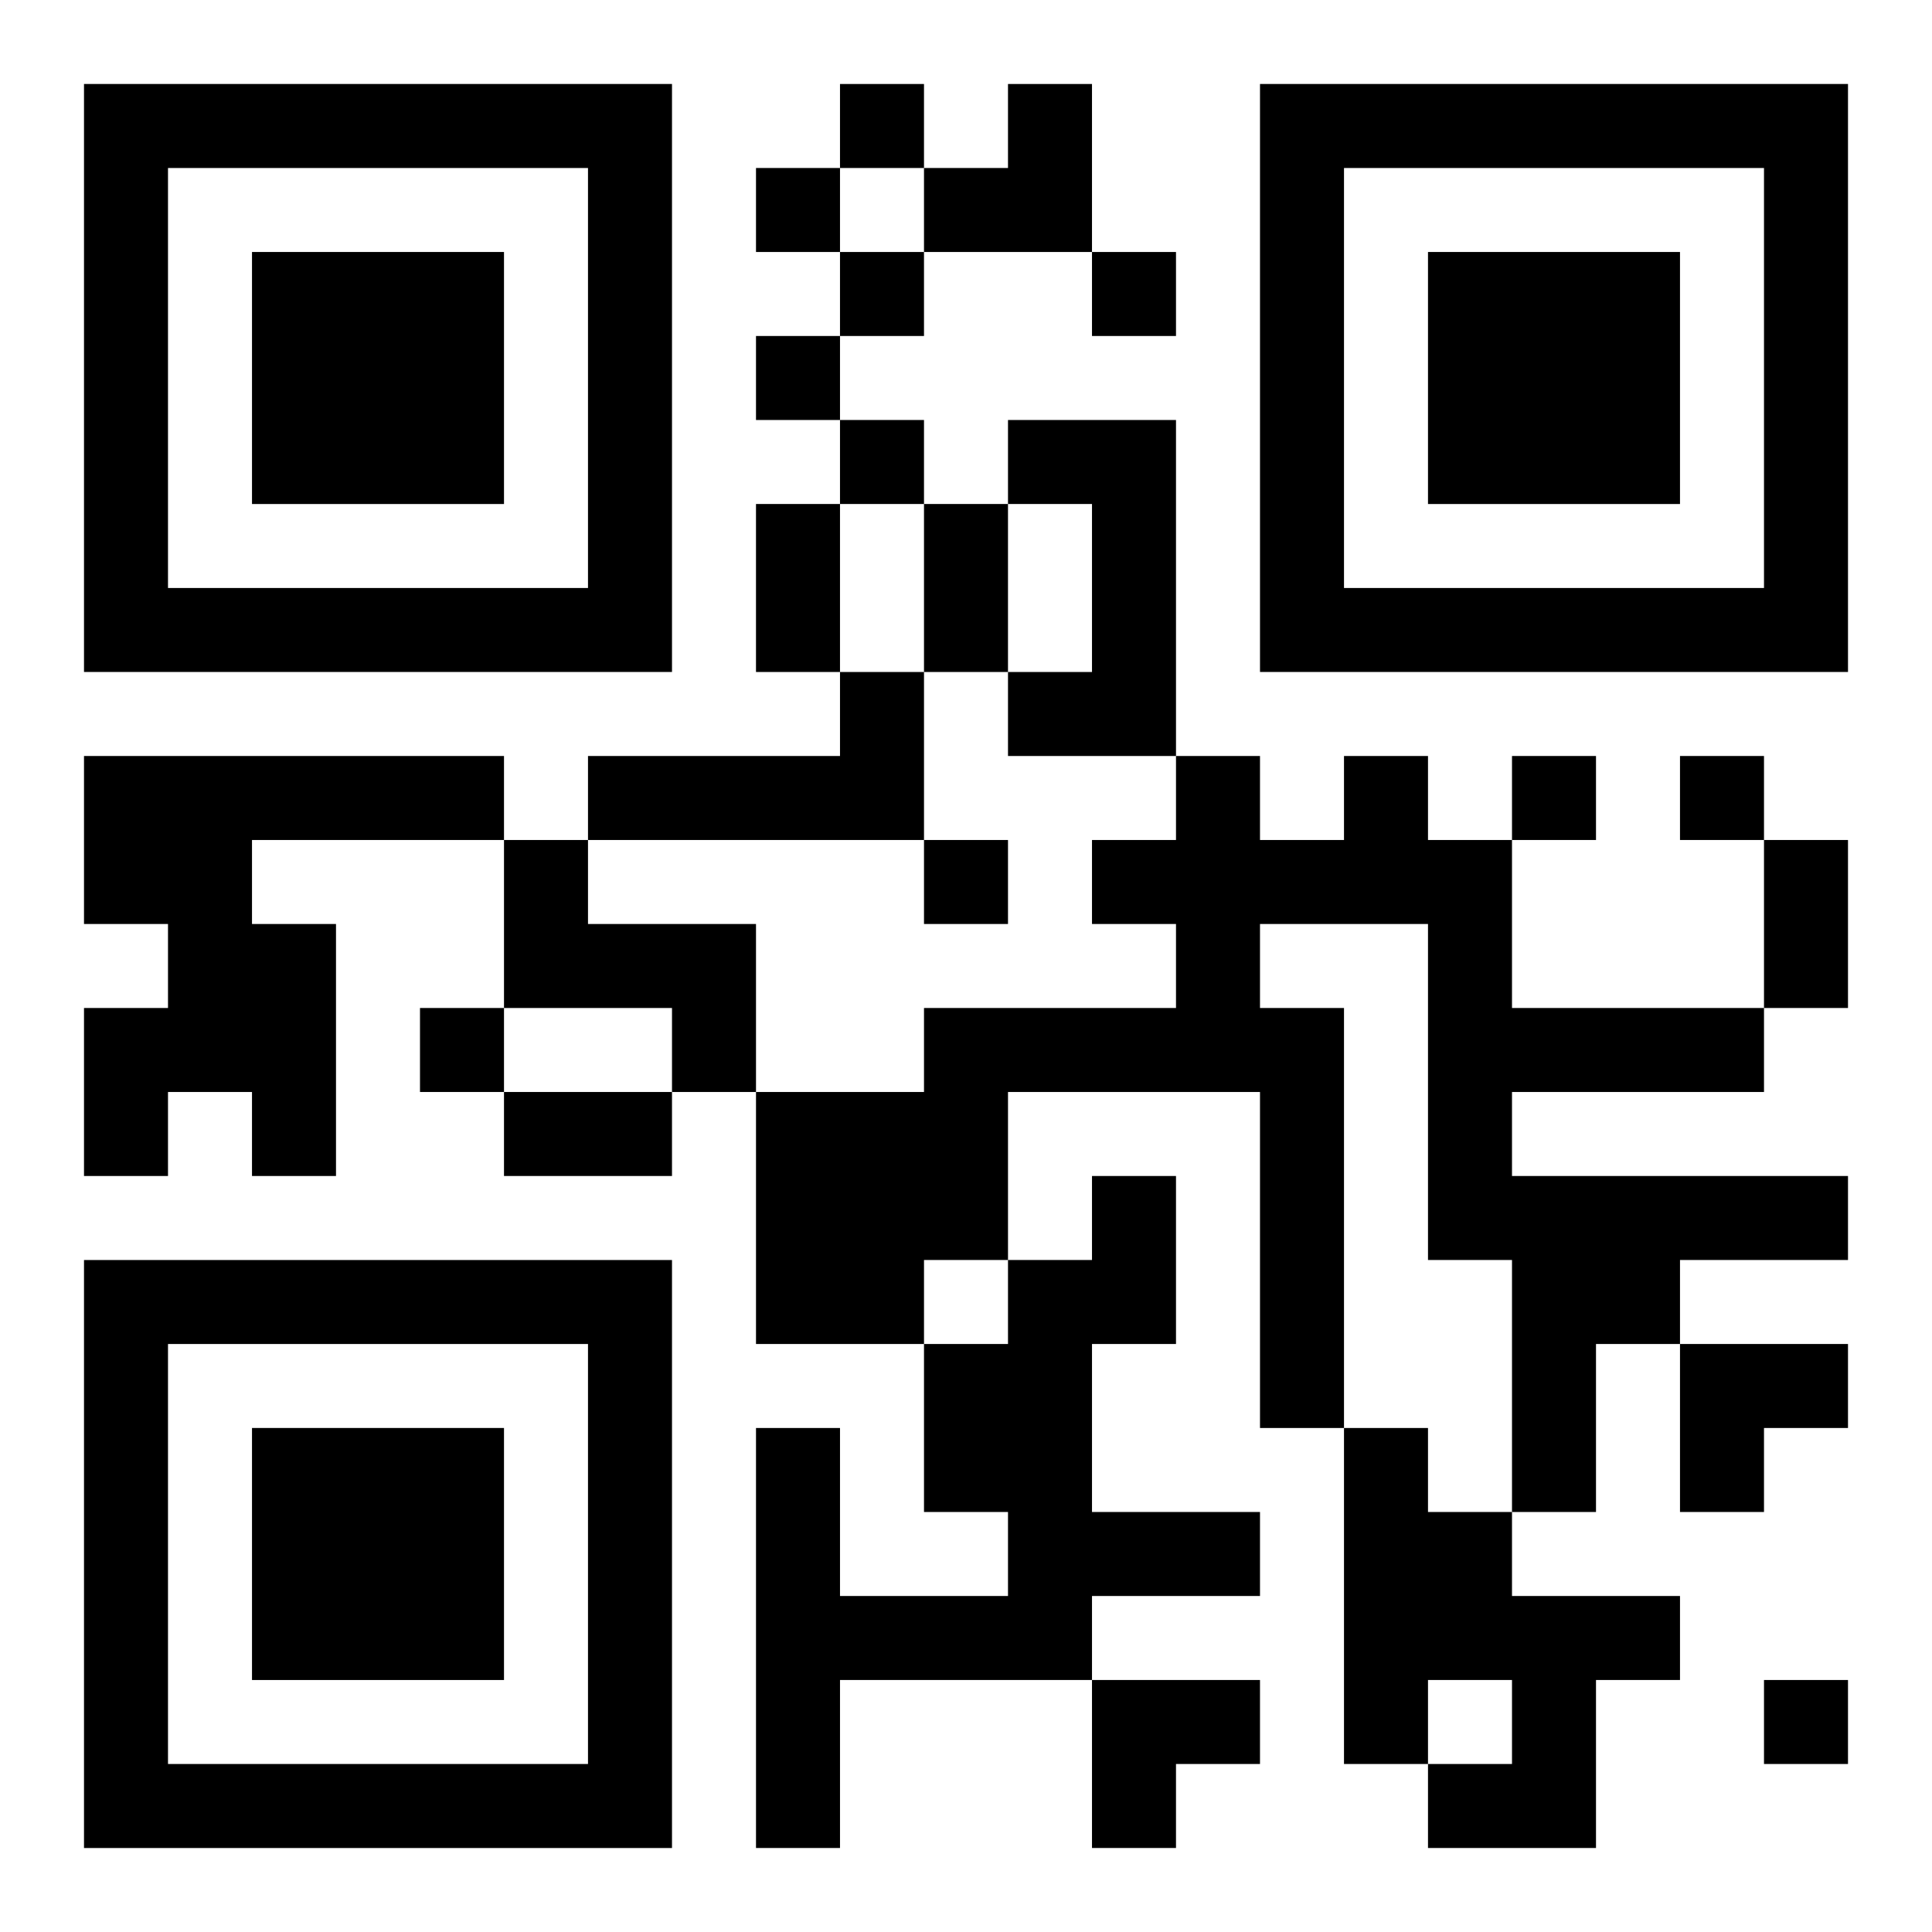
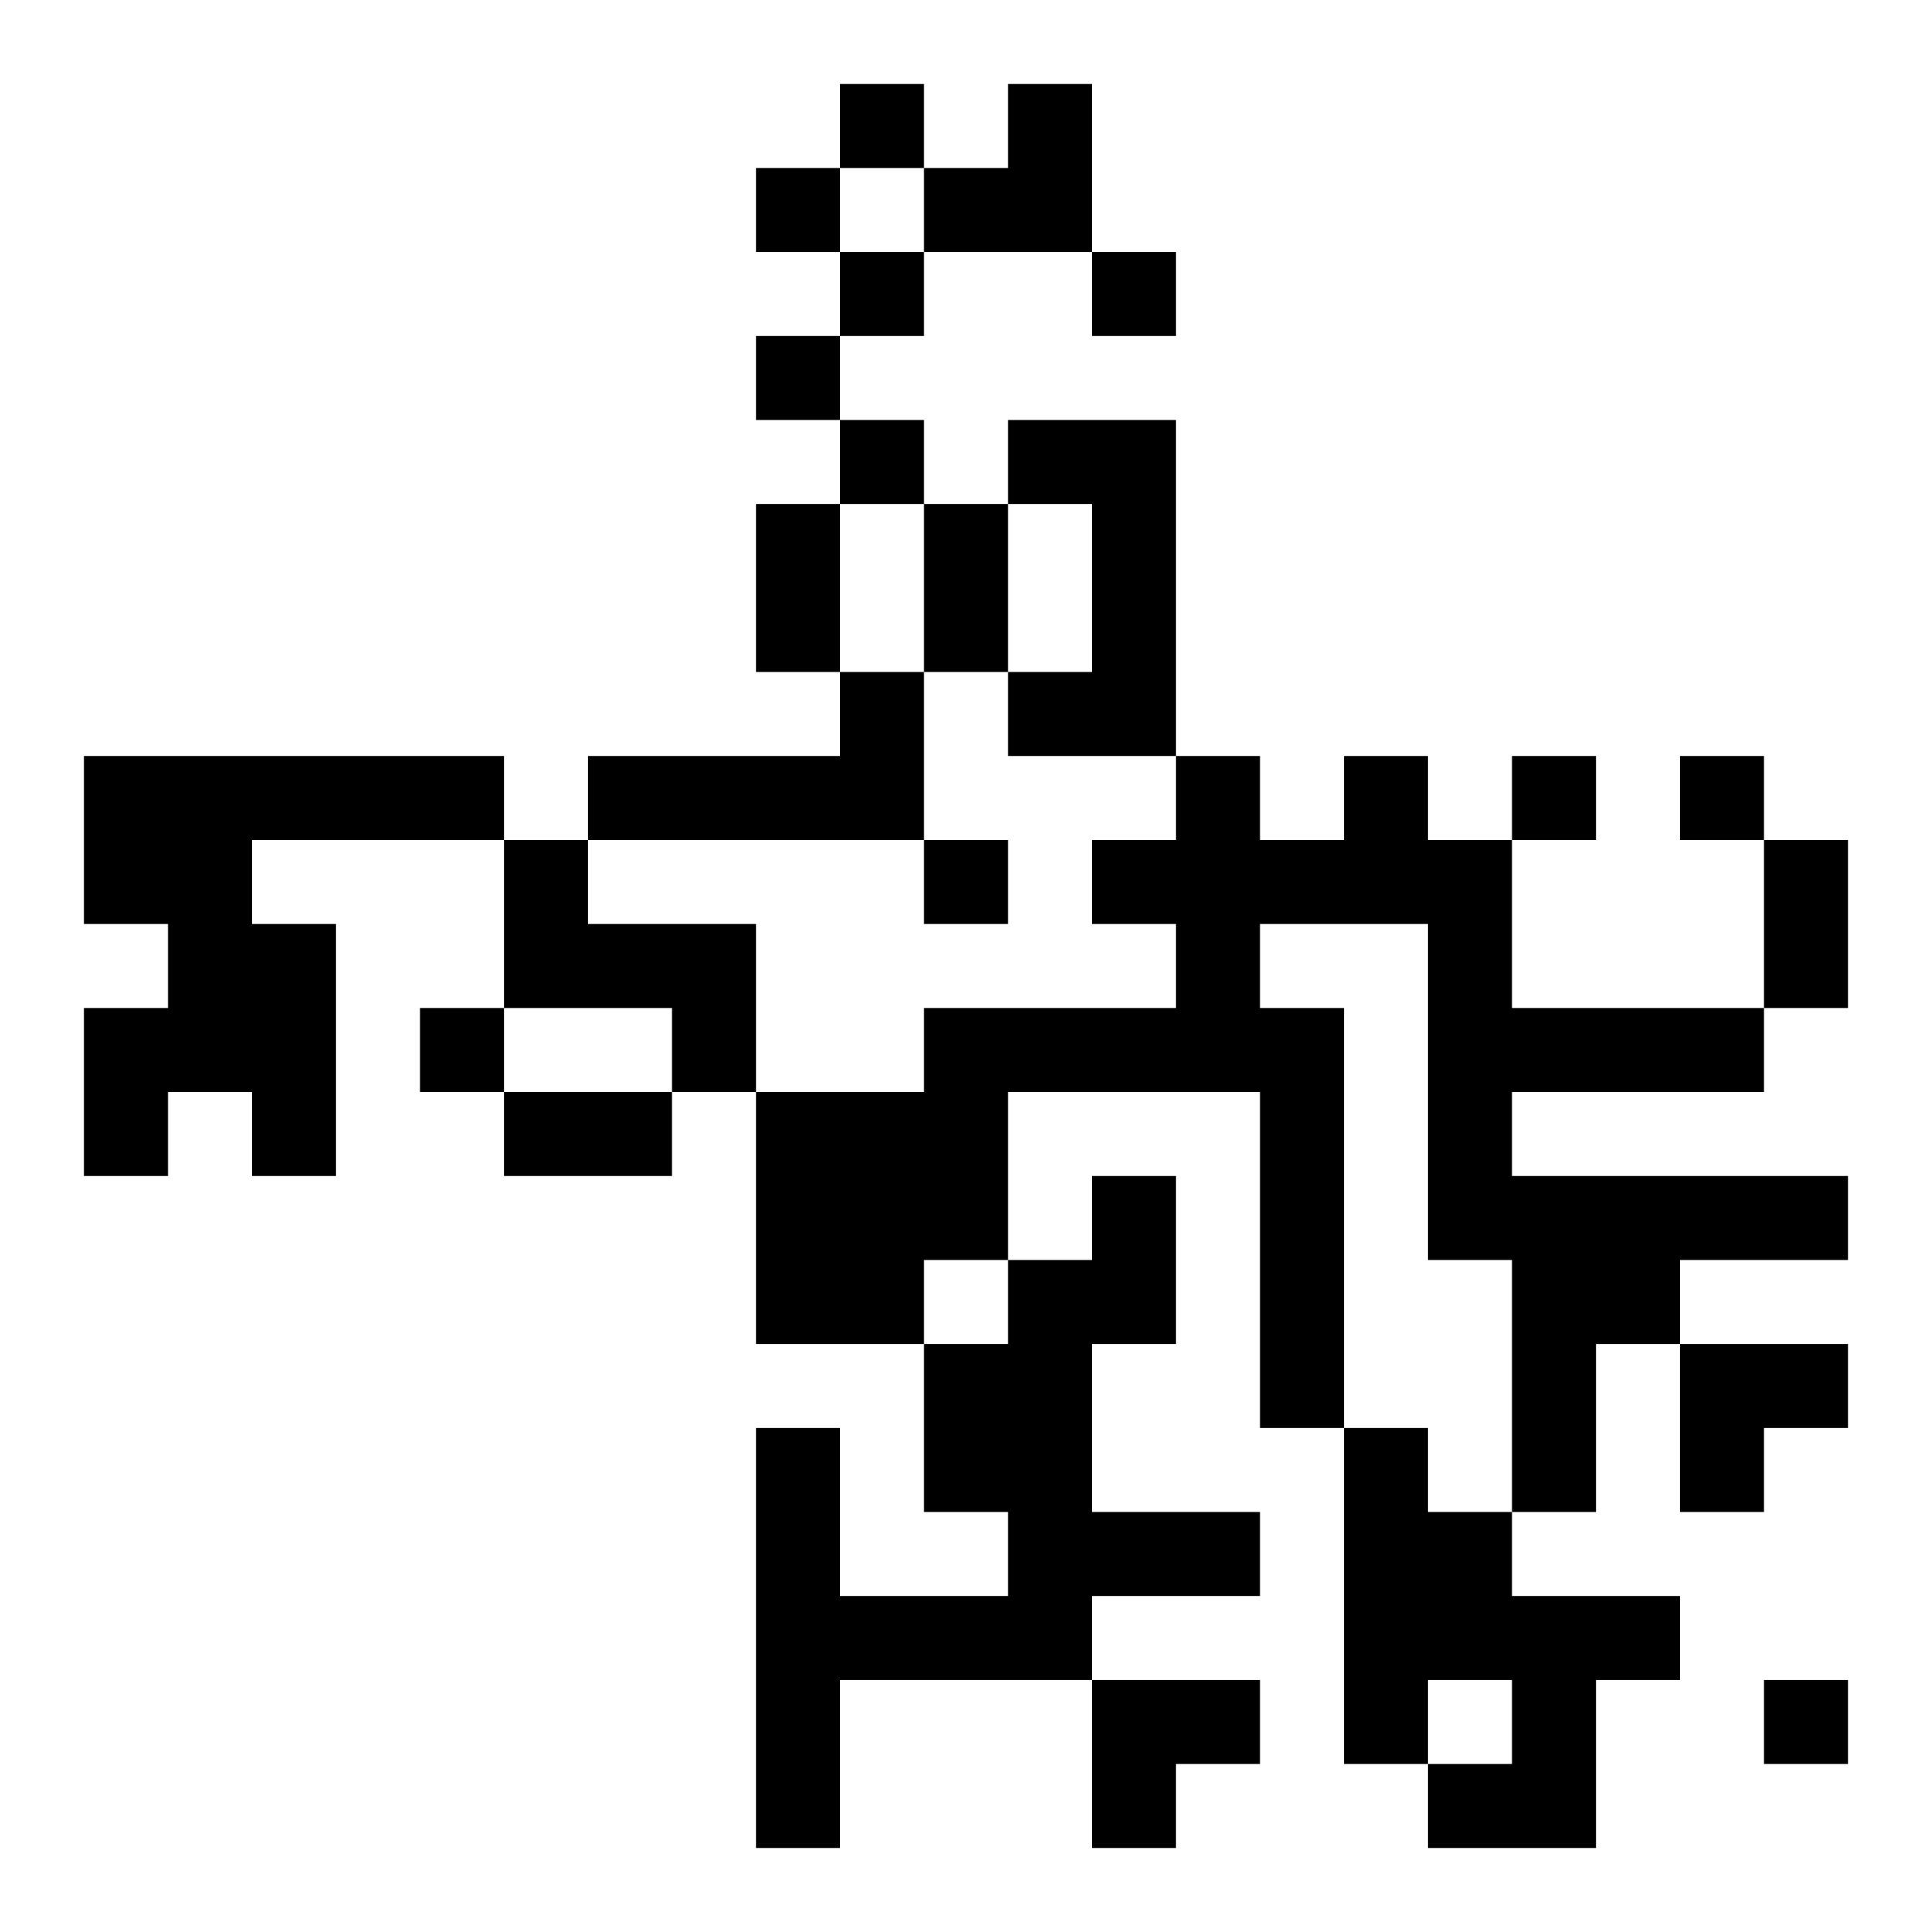
<svg xmlns="http://www.w3.org/2000/svg" xmlns:xlink="http://www.w3.org/1999/xlink" width="250" height="250" baseProfile="full" version="1.1" viewBox="-1 -1 23 23">
  <symbol id="a">
-     <path d="m0 7v7h7v-7h-7zm1 1h5v5h-5v-5zm1 1v3h3v-3h-3z" />
-   </symbol>
+     </symbol>
  <use y="-7" xlink:href="#a" />
  <use y="7" xlink:href="#a" />
  <use x="14" y="-7" xlink:href="#a" />
  <path d="m11 4h2v4h-2v-1h1v-2h-1v-1m-2 3h1v2h-4v-1h3v-1m-9 1h5v1h-3v1h1v3h-1v-1h-1v1h-1v-2h1v-1h-1v-2m15 0h1v1h1v2h3v1h-3v1h4v1h-2v1h-1v2h-1v-3h-1v-4h-2v1h1v5h-1v-4h-3v2h-1v1h-2v-3h2v-1h3v-1h-1v-1h1v-1h1v1h1v-1m-10 1h1v1h2v2h-1v-1h-2v-2m7 4h1v2h-1v2h2v1h-2v1h-3v2h-1v-5h1v2h2v-1h-1v-2h1v-1h1v-1m3 3h1v1h1v1h2v1h-1v2h-2v-1h1v-1h-1v1h-1v-4m-6-16v1h1v-1h-1m-1 1v1h1v-1h-1m1 1v1h1v-1h-1m3 0v1h1v-1h-1m-4 1v1h1v-1h-1m1 1v1h1v-1h-1m8 4v1h1v-1h-1m2 0v1h1v-1h-1m-9 1v1h1v-1h-1m-6 2v1h1v-1h-1m16 8v1h1v-1h-1m-12-14h1v2h-1v-2m2 0h1v2h-1v-2m10 4h1v2h-1v-2m-15 3h2v1h-2v-1m5-12m1 0h1v2h-2v-1h1zm8 15h2v1h-1v1h-1zm-7 4h2v1h-1v1h-1z" />
</svg>